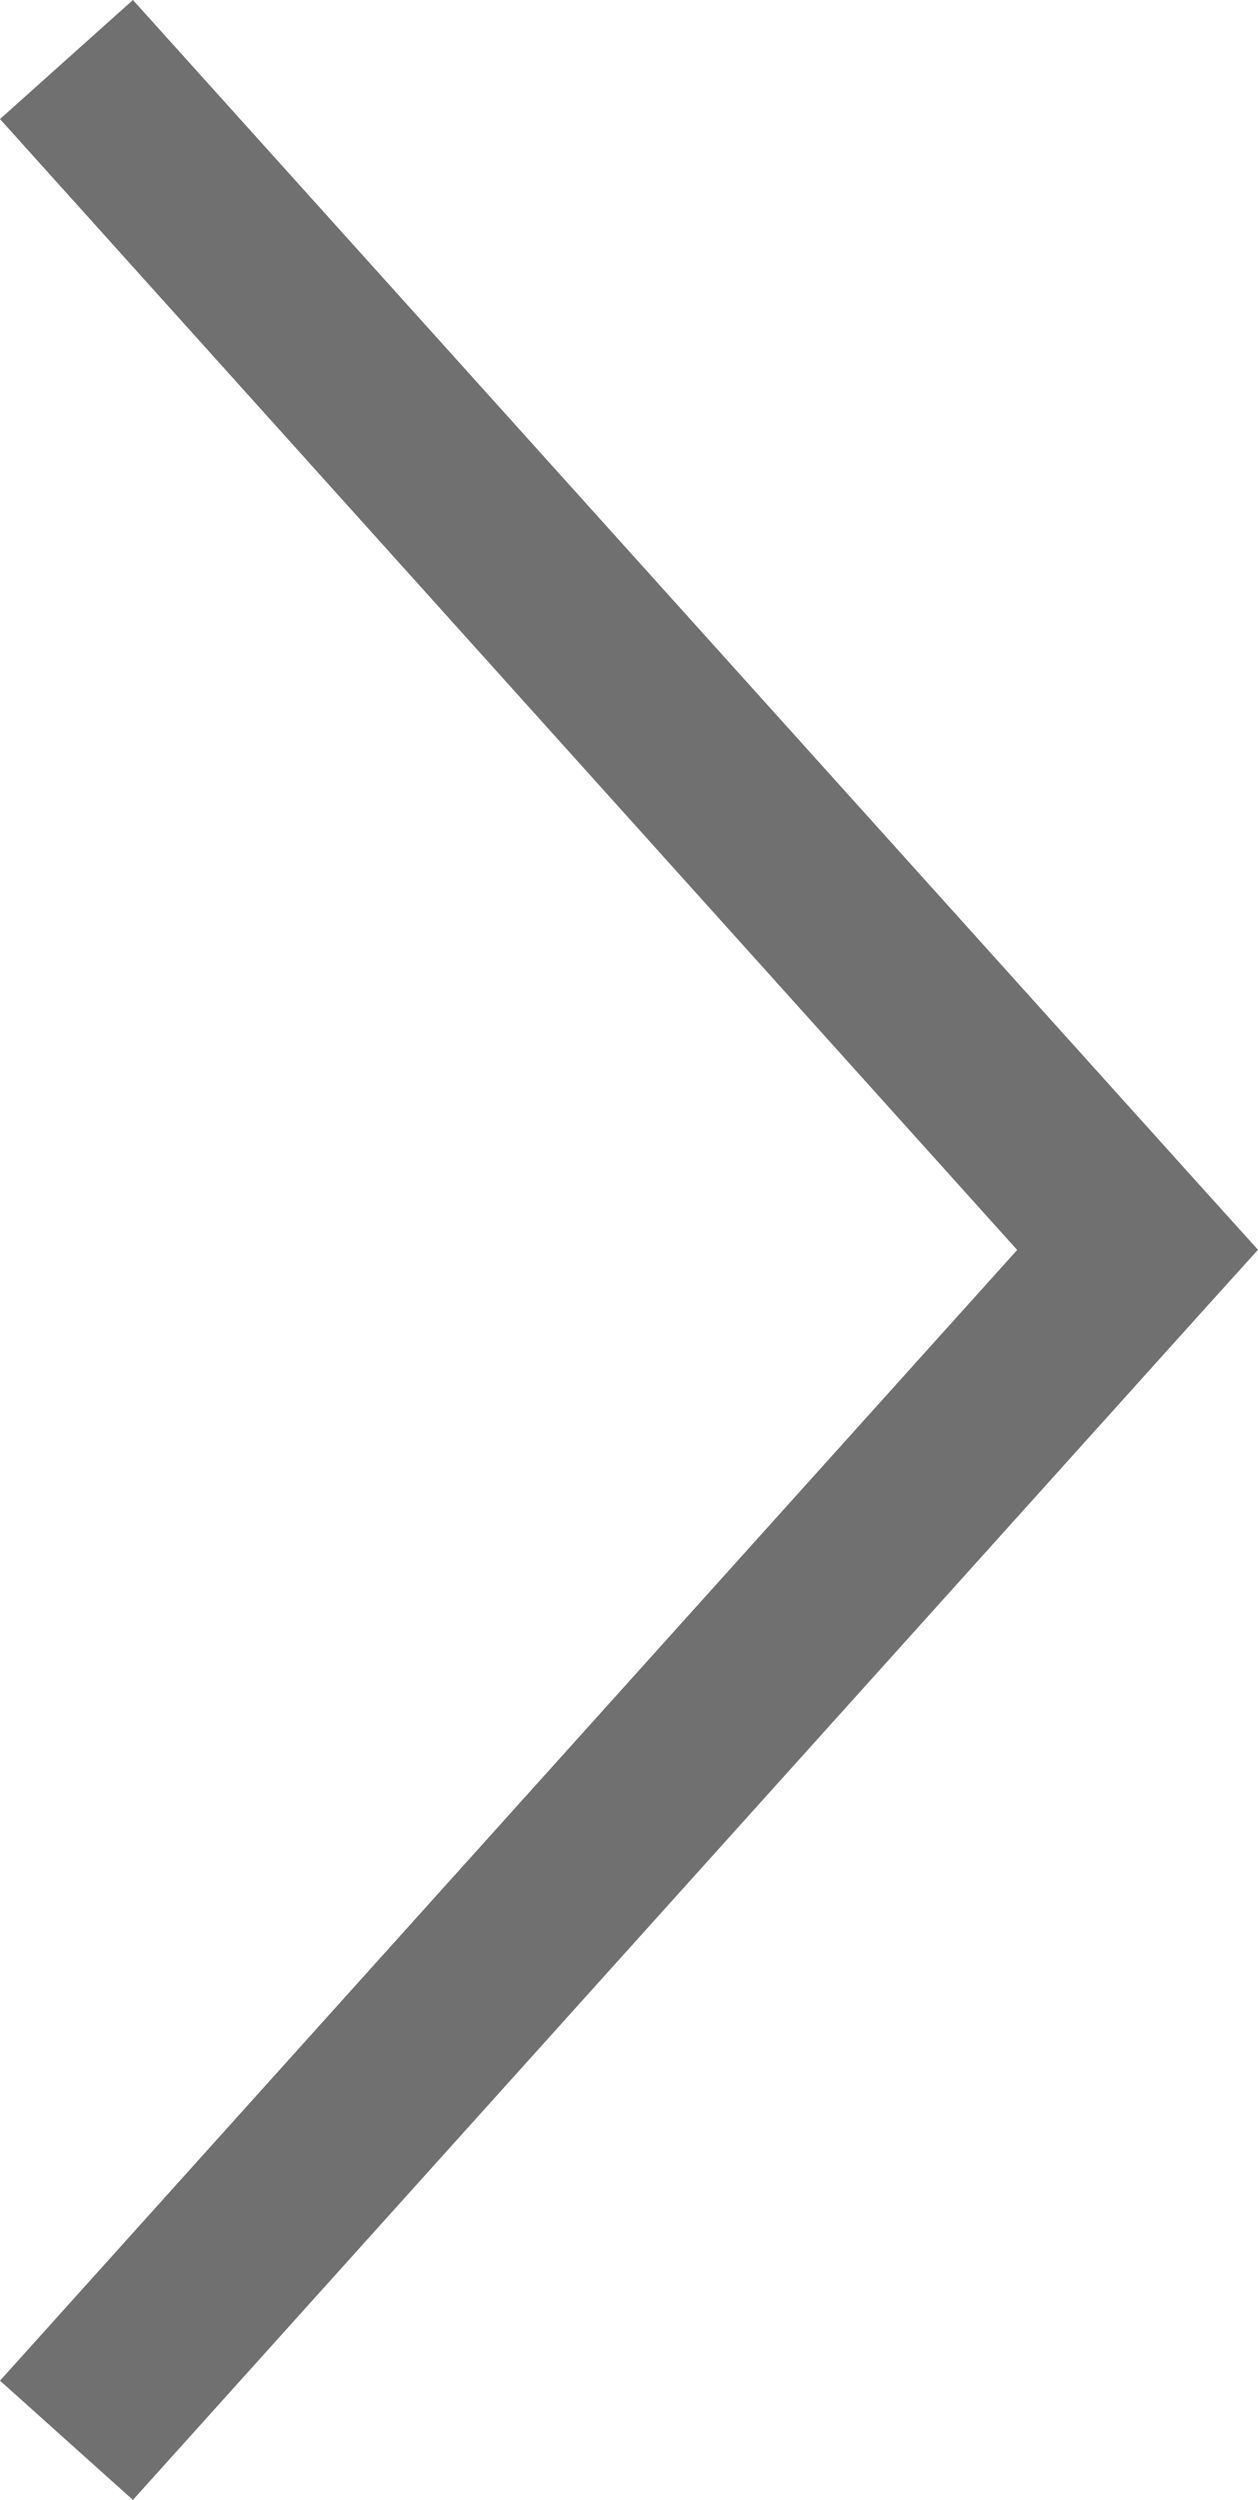
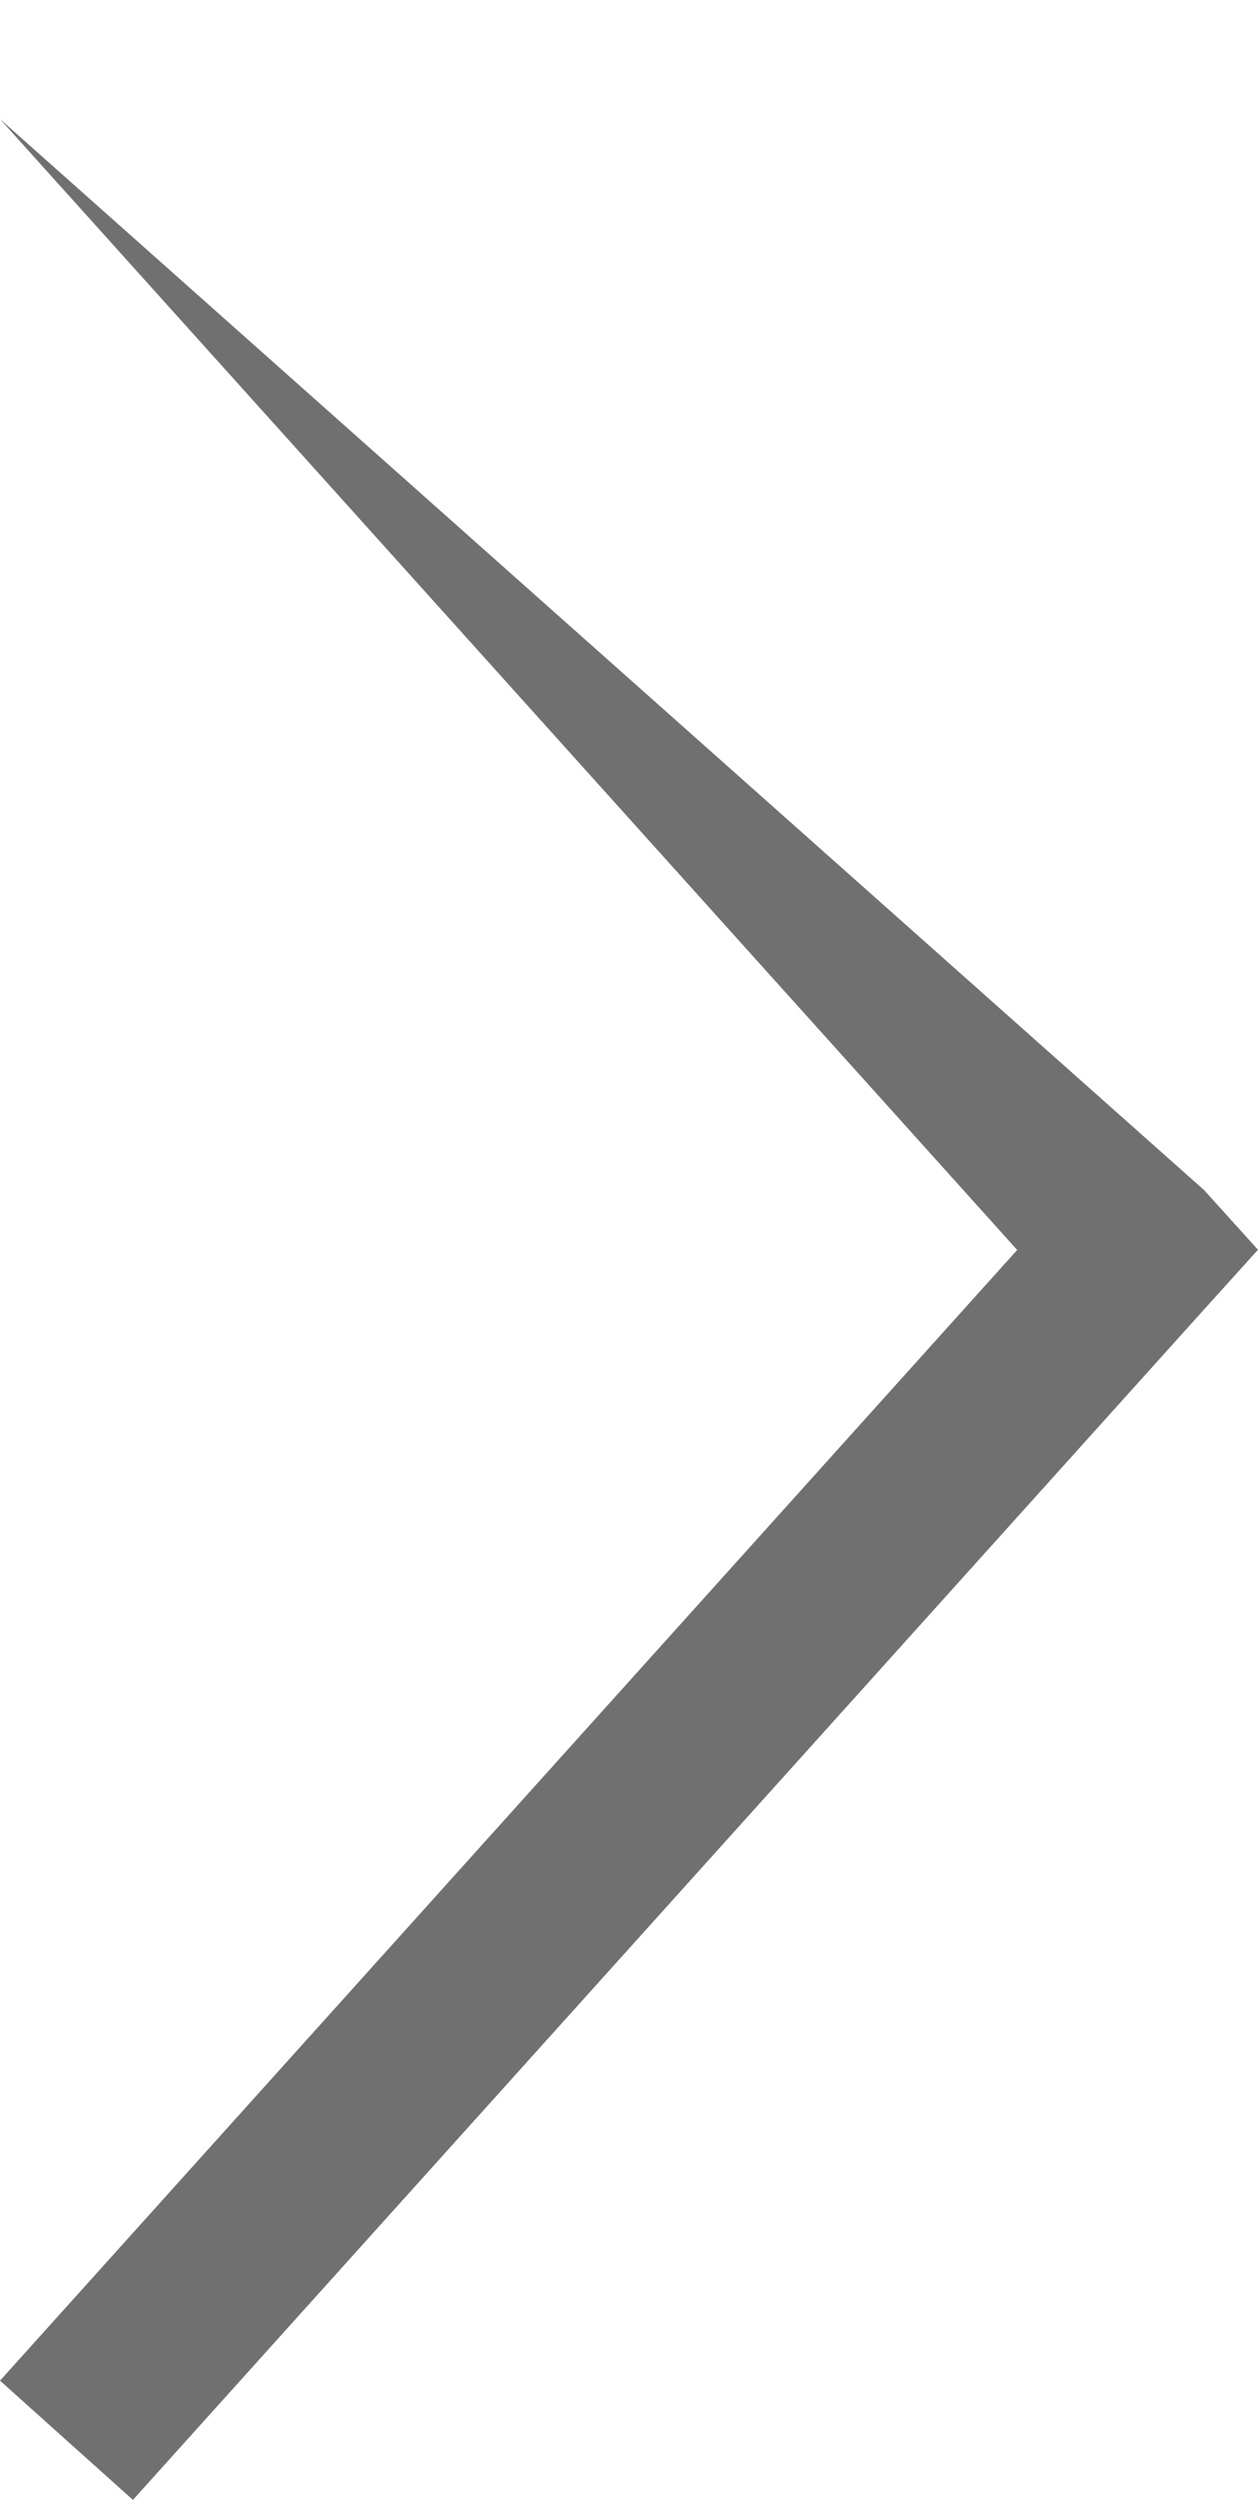
<svg xmlns="http://www.w3.org/2000/svg" width="6.331" height="12.578" viewBox="0 0 6.331 12.578">
-   <path id="Tracé_24072" data-name="Tracé 24072" d="M11.979,0,6.289,5.119.6,0,0,.669,5.99,6.06l.3.271.3-.271L12.578.669Z" transform="translate(0 12.578) rotate(-90)" fill="#707070" />
+   <path id="Tracé_24072" data-name="Tracé 24072" d="M11.979,0,6.289,5.119.6,0,0,.669,5.99,6.06l.3.271.3-.271Z" transform="translate(0 12.578) rotate(-90)" fill="#707070" />
</svg>